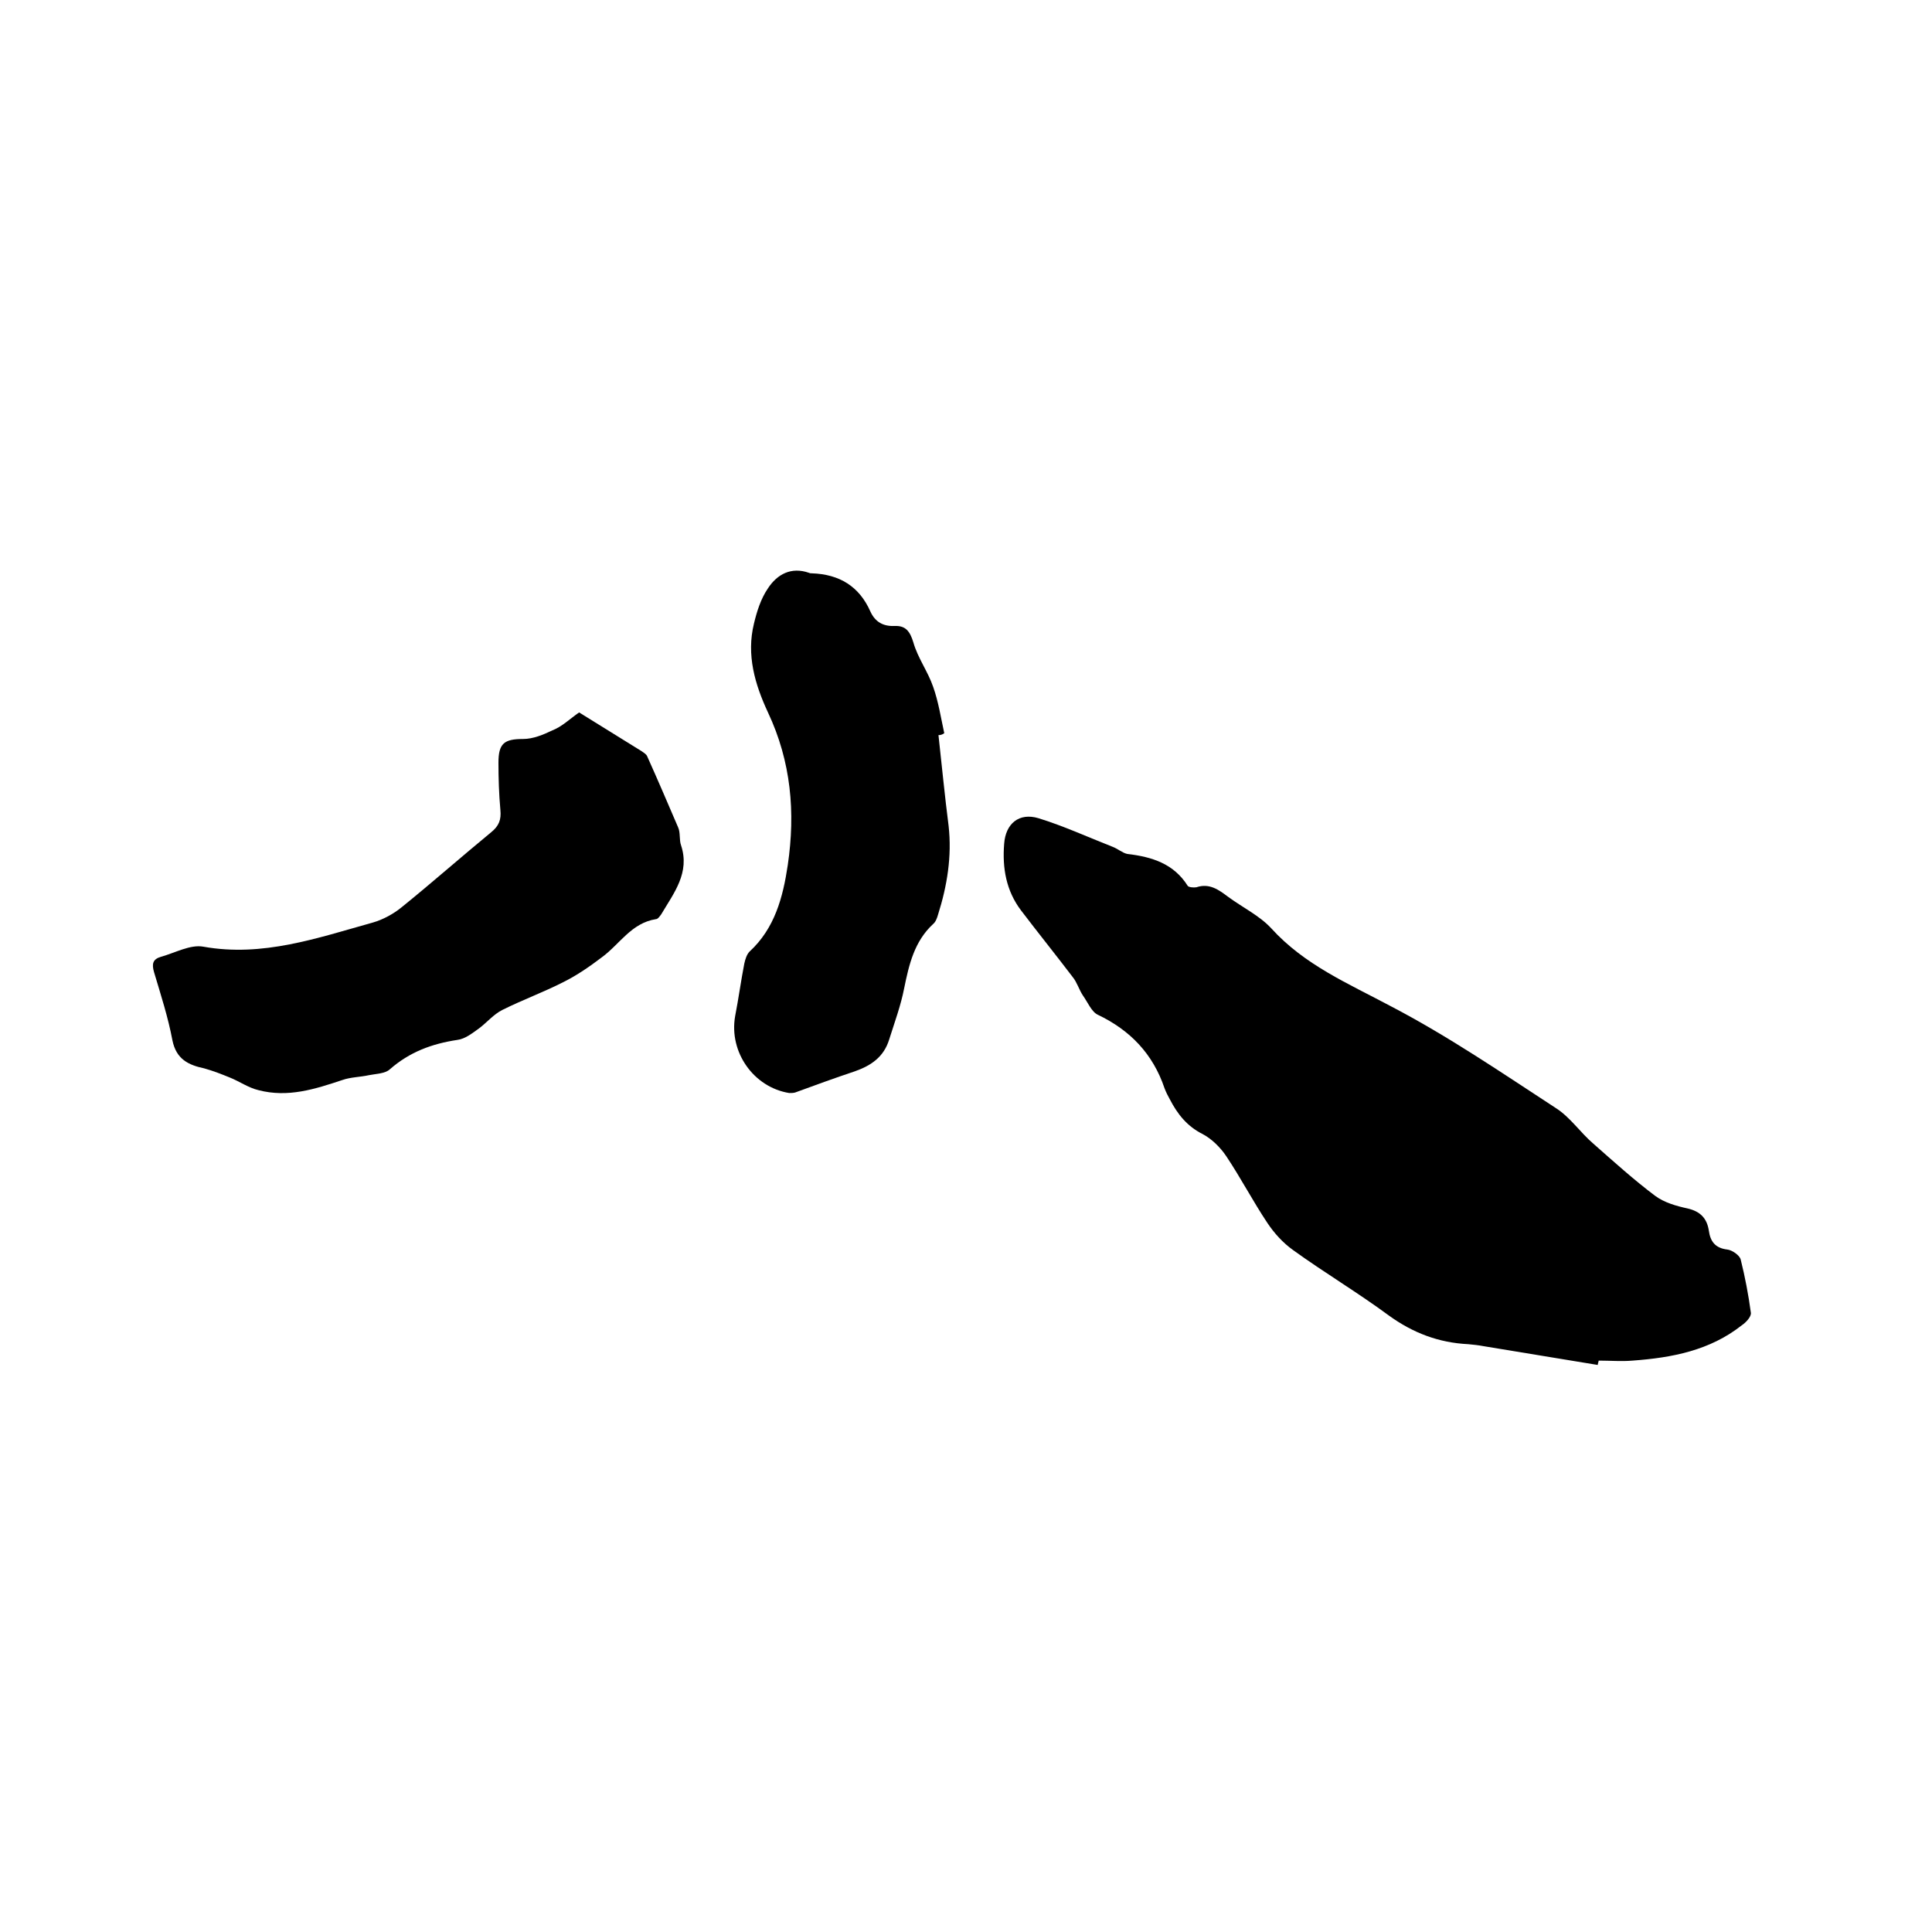
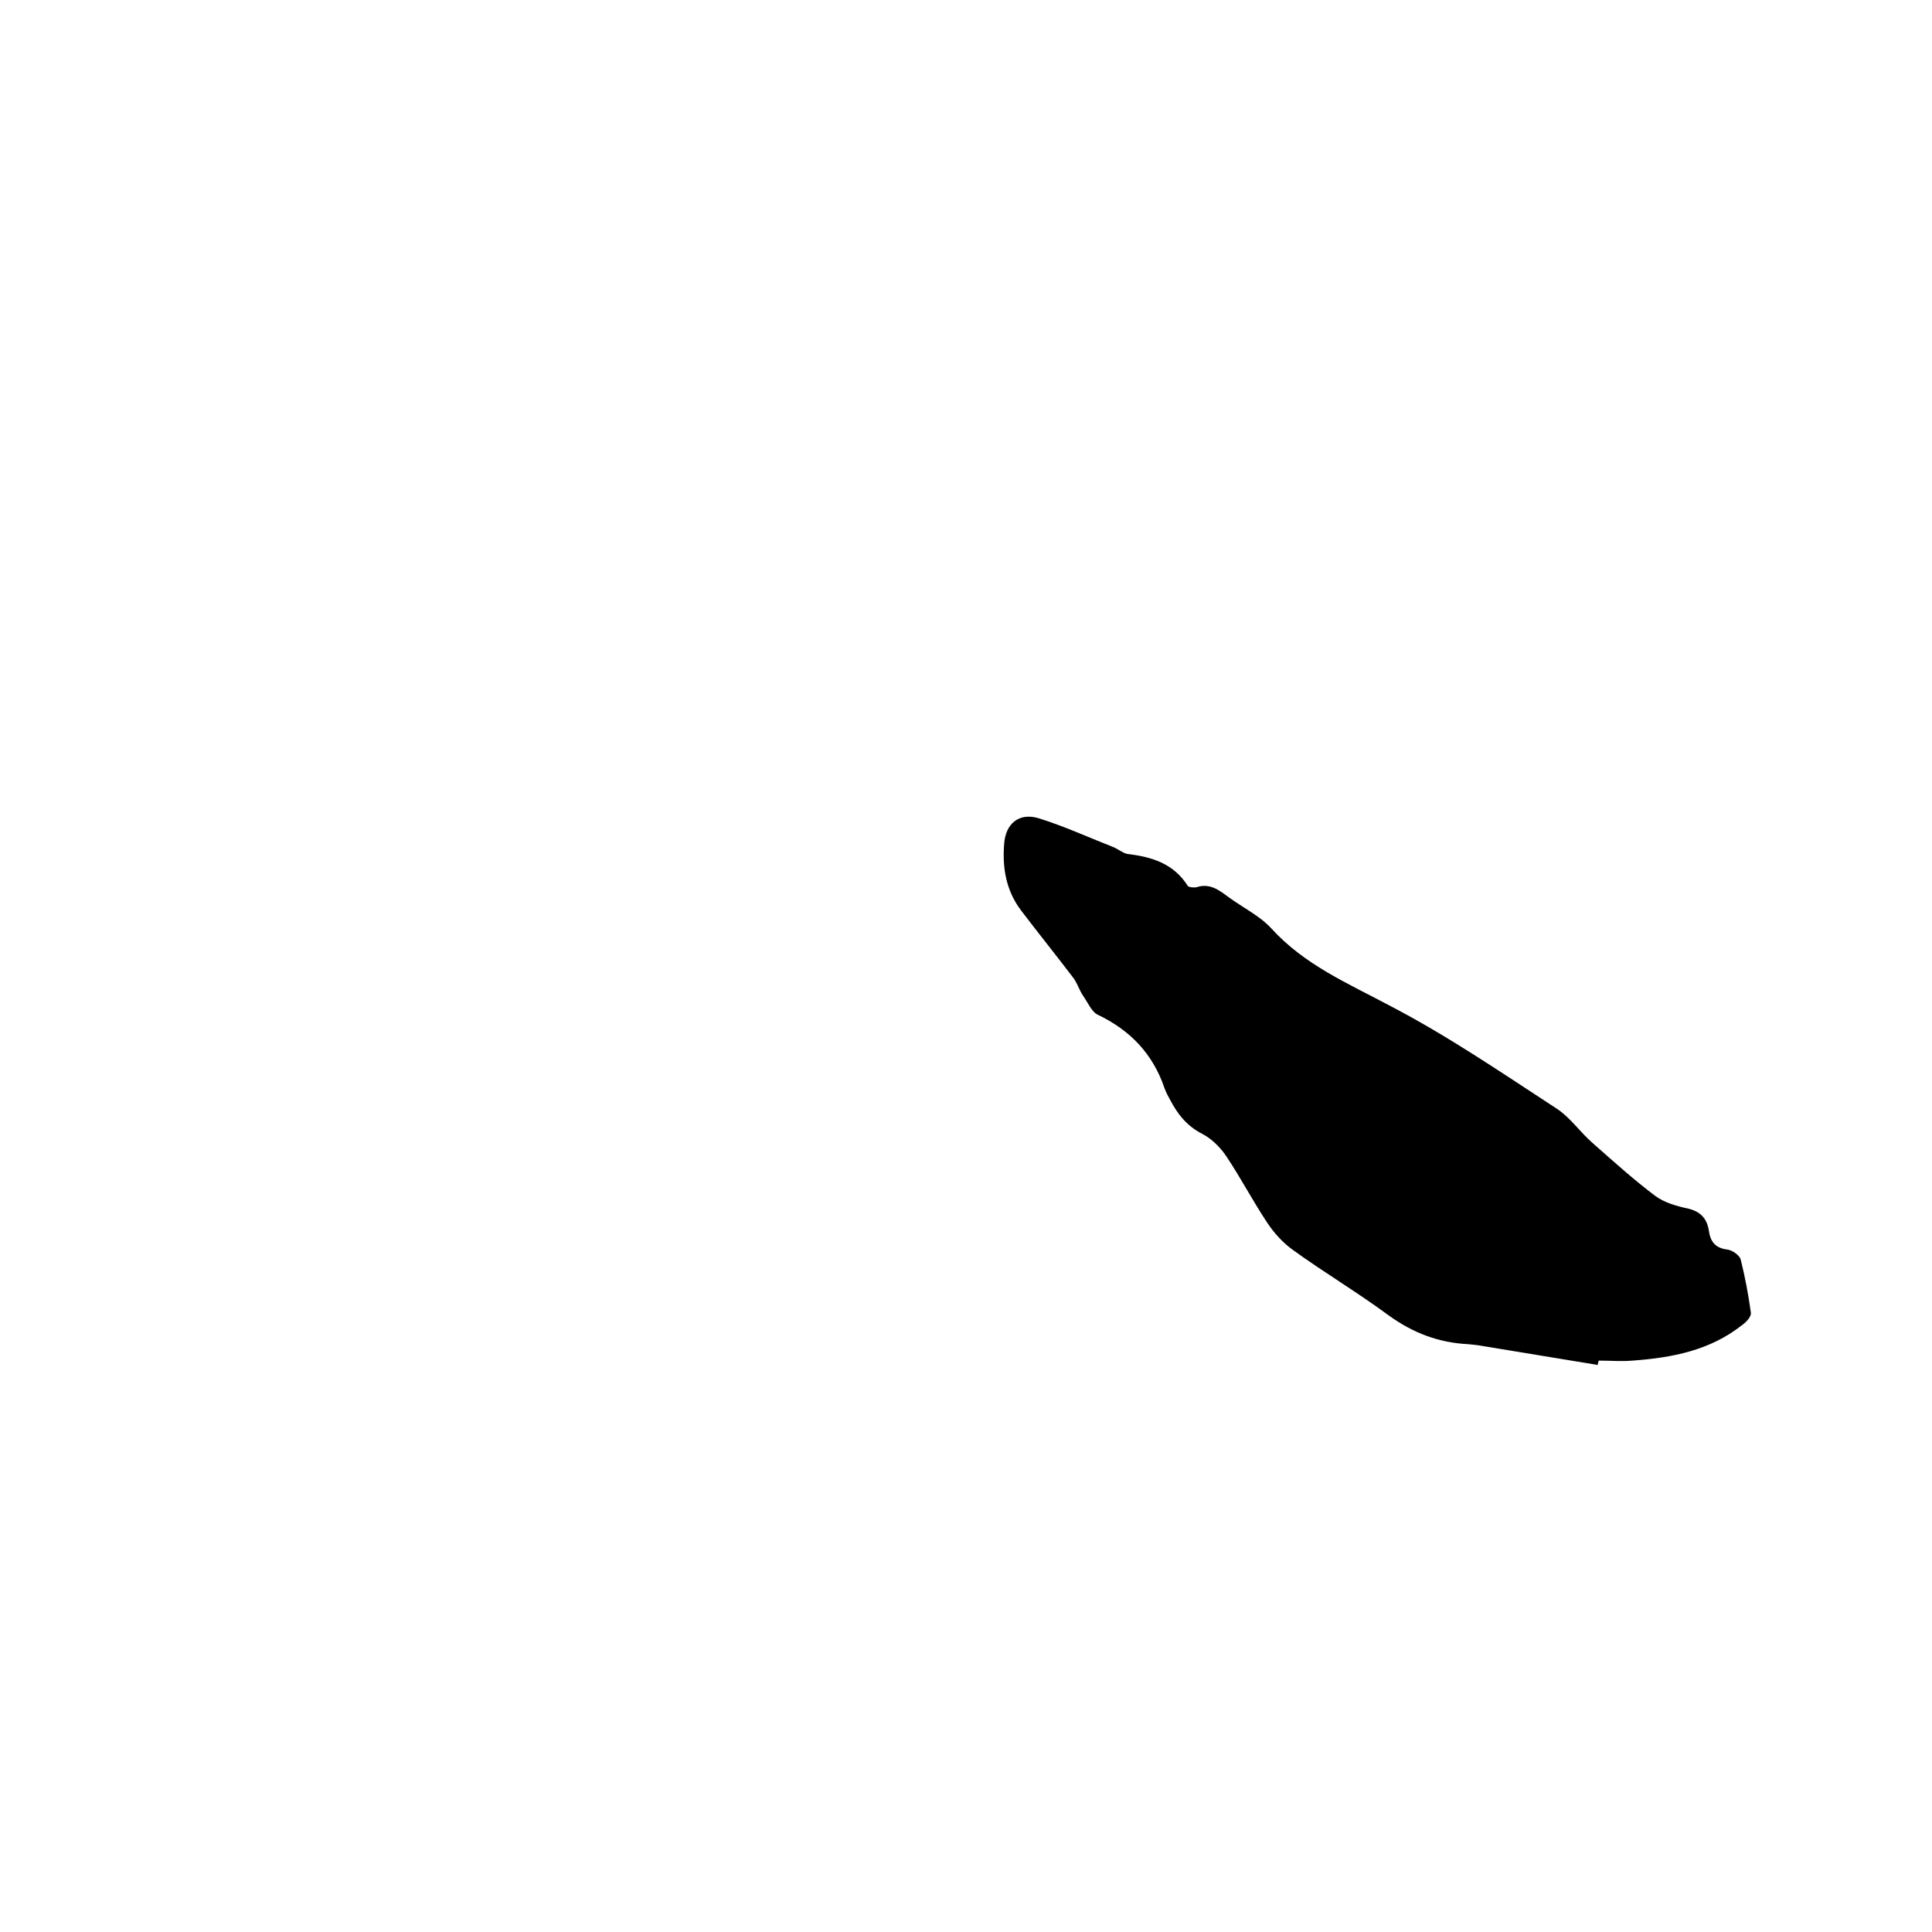
<svg xmlns="http://www.w3.org/2000/svg" enable-background="new 0 0 400 400" viewBox="0 0 400 400">
  <path d="m330.8 282.6c-7.9-1.3-15.8-2.6-23.7-3.9-1-.2-2.1-.3-3.1-.4-6.1-.3-11.4-2.3-16.4-5.9-6.5-4.8-13.4-8.9-19.9-13.6-2.1-1.5-3.9-3.5-5.3-5.6-3-4.5-5.5-9.3-8.5-13.8-1.2-1.8-3-3.6-4.9-4.6-3.2-1.6-5.2-4.1-6.8-7.2-.4-.7-.8-1.5-1.1-2.3-2.4-7.1-7.1-12-13.8-15.2-1.3-.6-2.1-2.6-3.1-4-.8-1.2-1.2-2.7-2.1-3.8-3.5-4.6-7.2-9.2-10.7-13.8-3.1-4.1-3.9-8.8-3.5-13.8.3-4.2 3.1-6.5 7.1-5.3 5.2 1.6 10.2 3.9 15.3 5.9 1.1.4 2.1 1.3 3.1 1.5 5.1.6 9.6 2 12.5 6.6.2.3 1.2.4 1.8.3 2.7-.9 4.6.5 6.6 2 3 2.2 6.5 3.9 8.9 6.5 6.9 7.6 15.9 11.4 24.7 16.1 11.9 6.2 23 13.8 34.2 21.1 3 1.9 5.1 5.1 7.8 7.4 4.2 3.7 8.4 7.5 12.8 10.8 1.9 1.4 4.4 2.1 6.7 2.6 2.6.6 4 2 4.4 4.6.3 2.2 1.3 3.6 3.8 3.9 1 .1 2.6 1.2 2.8 2.1.9 3.6 1.6 7.3 2.1 11 .1.8-1 2-1.9 2.6-6.6 5.2-14.4 6.7-22.6 7.3-2.3.2-4.6 0-7 0-.1.4-.2.7-.2.9z" />
-   <path d="m119.9 147.5c4.3 2.7 8.6 5.3 12.9 8 .4.3 1 .6 1.2 1.1 2.2 4.9 4.3 9.8 6.4 14.7.5 1.1.2 2.6.6 3.7 1.9 5.7-1.5 9.9-4.1 14.3-.3.4-.7 1-1.1 1-5.1.8-7.5 5.2-11.2 7.9-2.5 1.9-5.1 3.7-7.9 5.1-4.1 2.1-8.5 3.7-12.7 5.8-1.8.9-3.2 2.6-4.8 3.8-1.4 1-2.9 2.2-4.5 2.4-5.3.8-9.9 2.5-14 6.1-1 .9-2.8.9-4.3 1.2-1.8.4-3.8.4-5.5 1-5.7 1.9-11.3 3.7-17.4 2.1-2.1-.5-3.9-1.8-5.9-2.6-1.7-.7-3.5-1.4-5.3-1.9-3.3-.7-5.8-1.9-6.6-5.8-.9-4.8-2.4-9.4-3.8-14.1-.5-1.7-.3-2.7 1.4-3.2 2.9-.8 6.1-2.6 8.8-2.1 12.3 2.2 23.6-1.8 35.1-5 2.1-.6 4.3-1.8 6-3.2 6.3-5.1 12.3-10.4 18.5-15.5 1.6-1.3 2.1-2.6 1.9-4.6-.3-3.3-.4-6.6-.4-9.8 0-4 1.2-4.9 5.1-4.9 2.1 0 4.2-.9 6.1-1.8 2-.8 3.5-2.3 5.5-3.7z" />
-   <path d="m194.3 152.2c.7 6.3 1.3 12.6 2.1 18.8.7 6.3-.3 12.4-2.2 18.4-.2.7-.5 1.5-1 1.9-3.9 3.6-5 8.4-6 13.3-.7 3.6-2 7.1-3.1 10.6-1.1 3.6-3.7 5.4-7.1 6.6-4.2 1.4-8.3 2.9-12.4 4.4-.4.1-.8.1-1.2.1-7.4-1.2-12.5-8.5-11.2-15.9.7-3.6 1.2-7.3 1.9-10.9.2-.9.5-1.9 1.1-2.5 5.2-4.8 6.9-11.2 7.9-17.9 1.6-10.9.7-21.4-4.1-31.6-2.7-5.8-4.5-11.9-2.9-18.4.6-2.5 1.4-5.1 2.9-7.3 1.9-2.9 4.8-4.5 8.5-3.2.2.1.4.1.6.1 5.7.2 9.8 2.7 12.1 7.9 1 2.2 2.7 3.1 5 3s3.2 1.1 3.9 3.4c.9 3.2 3 6 4.1 9.2 1.1 3.1 1.6 6.4 2.3 9.6-.4.3-.8.4-1.2.4z" />
</svg>